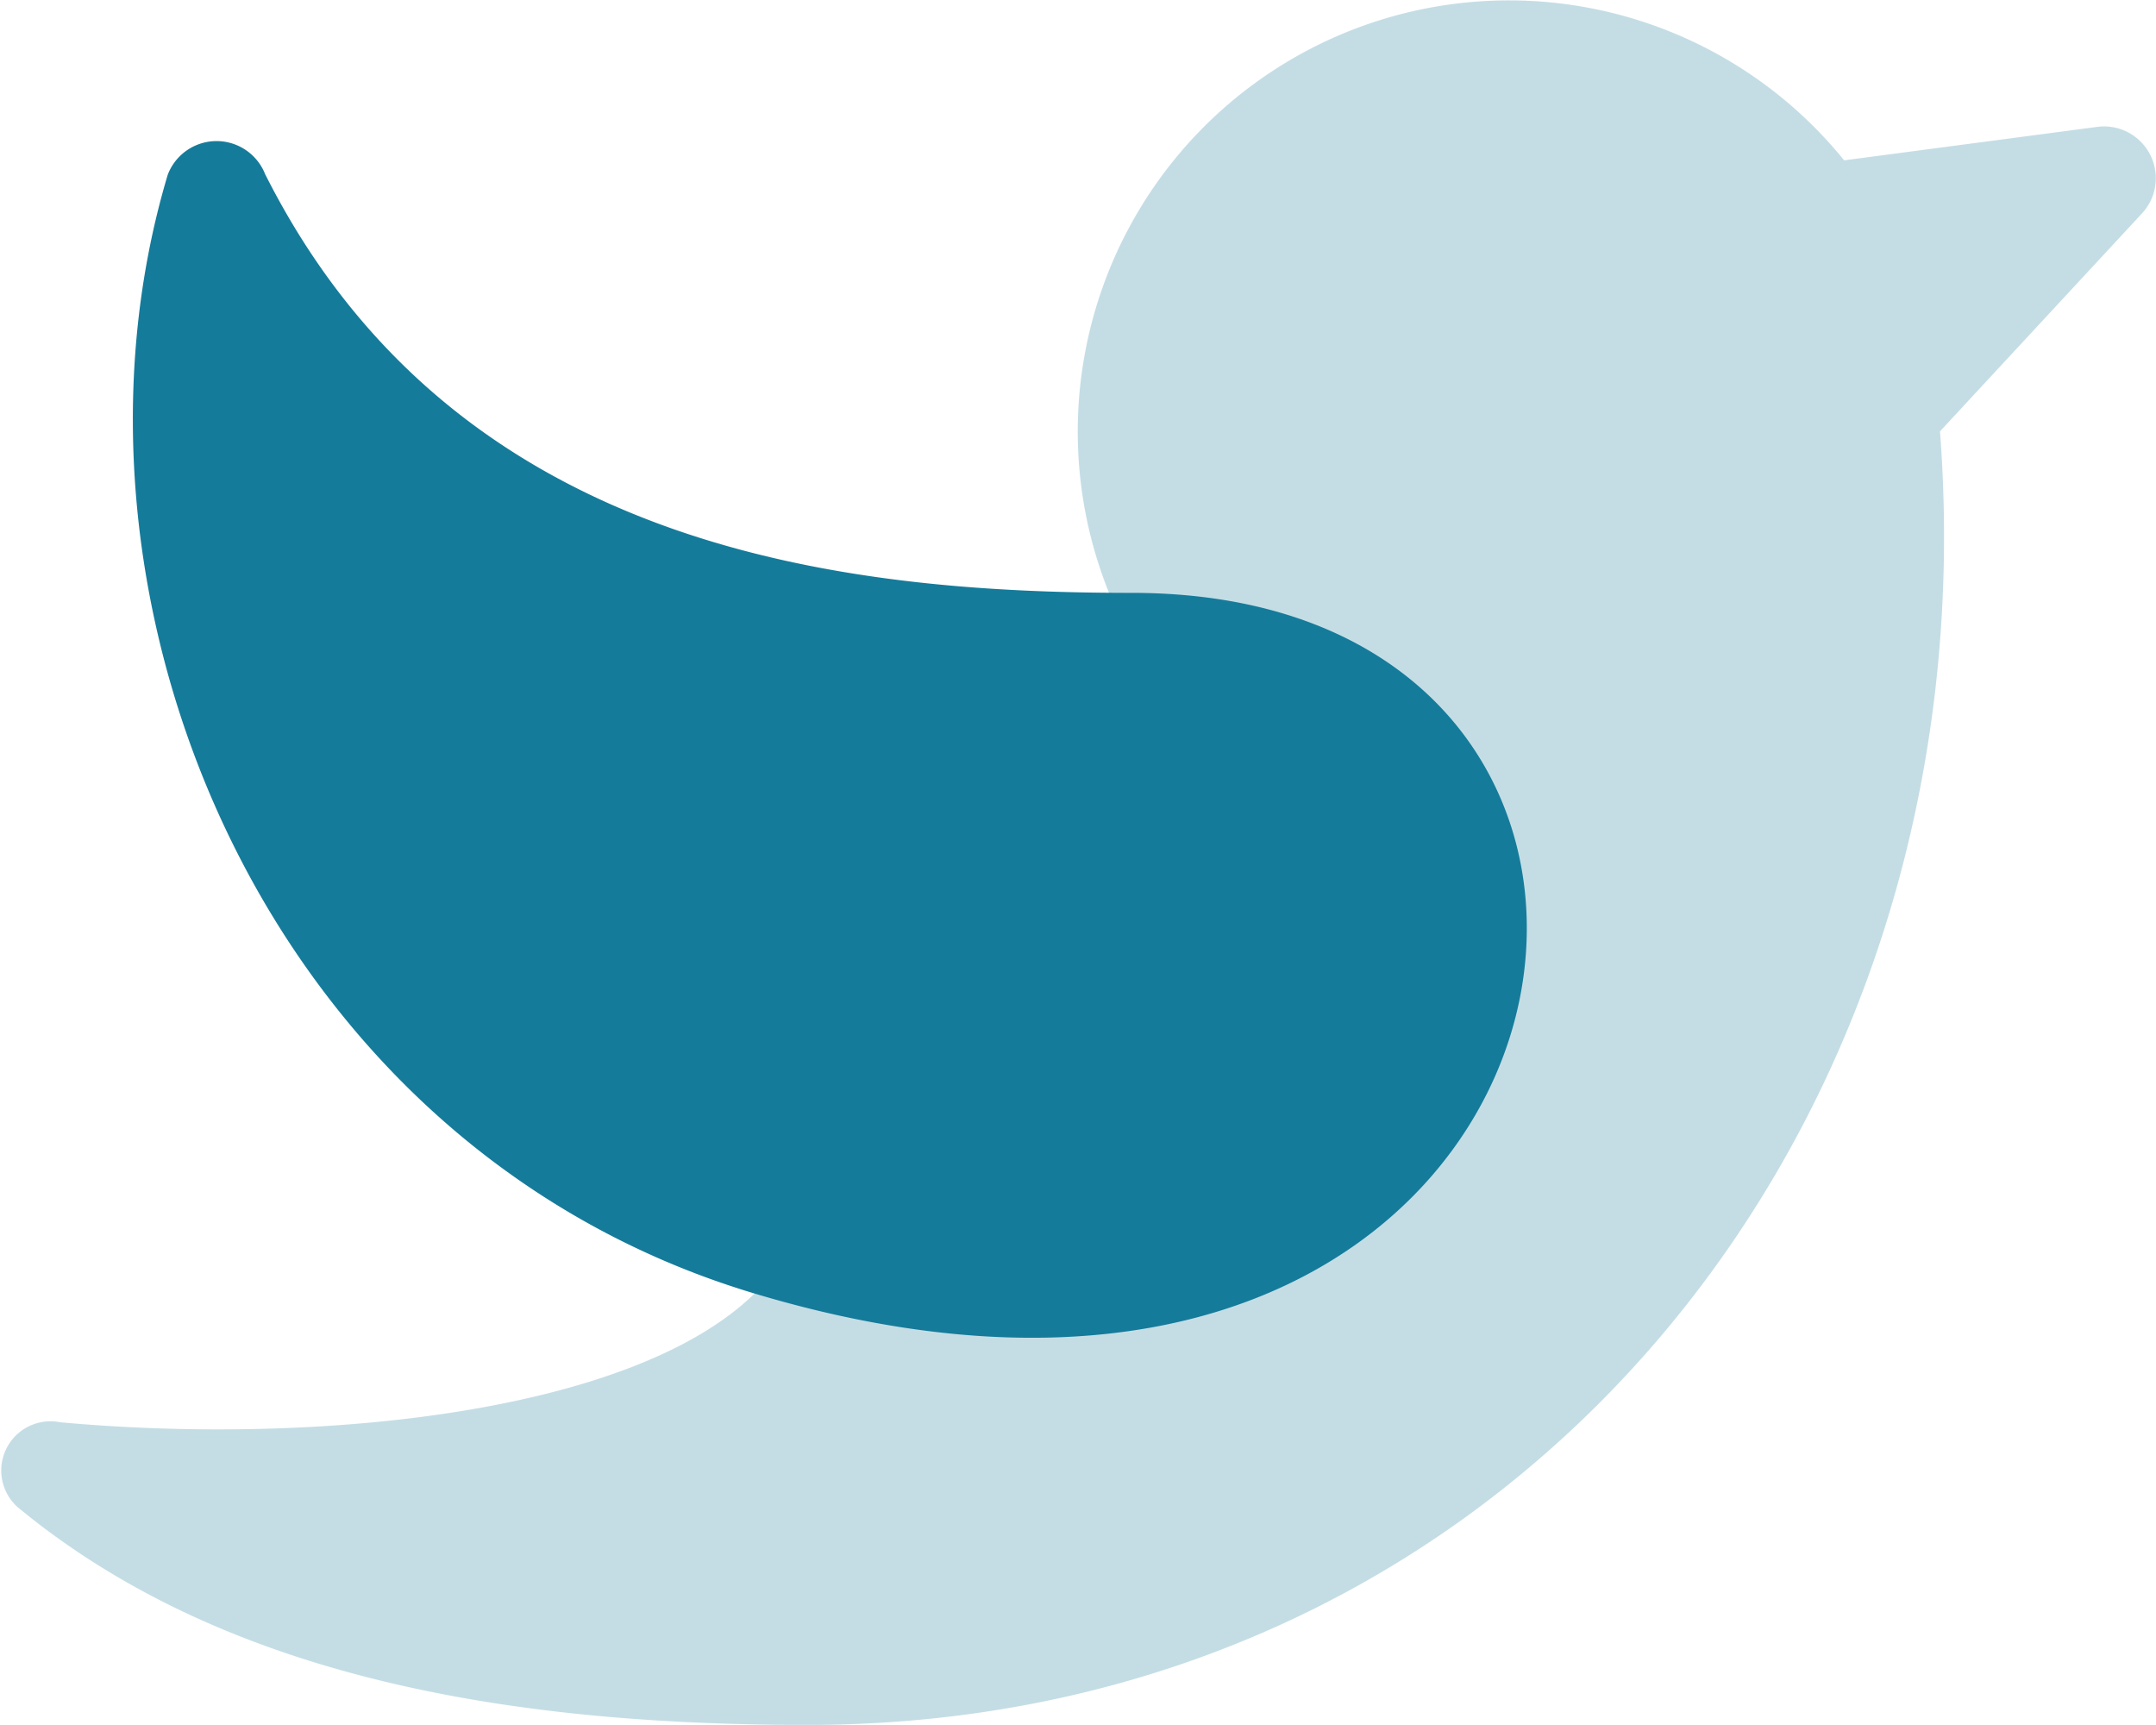
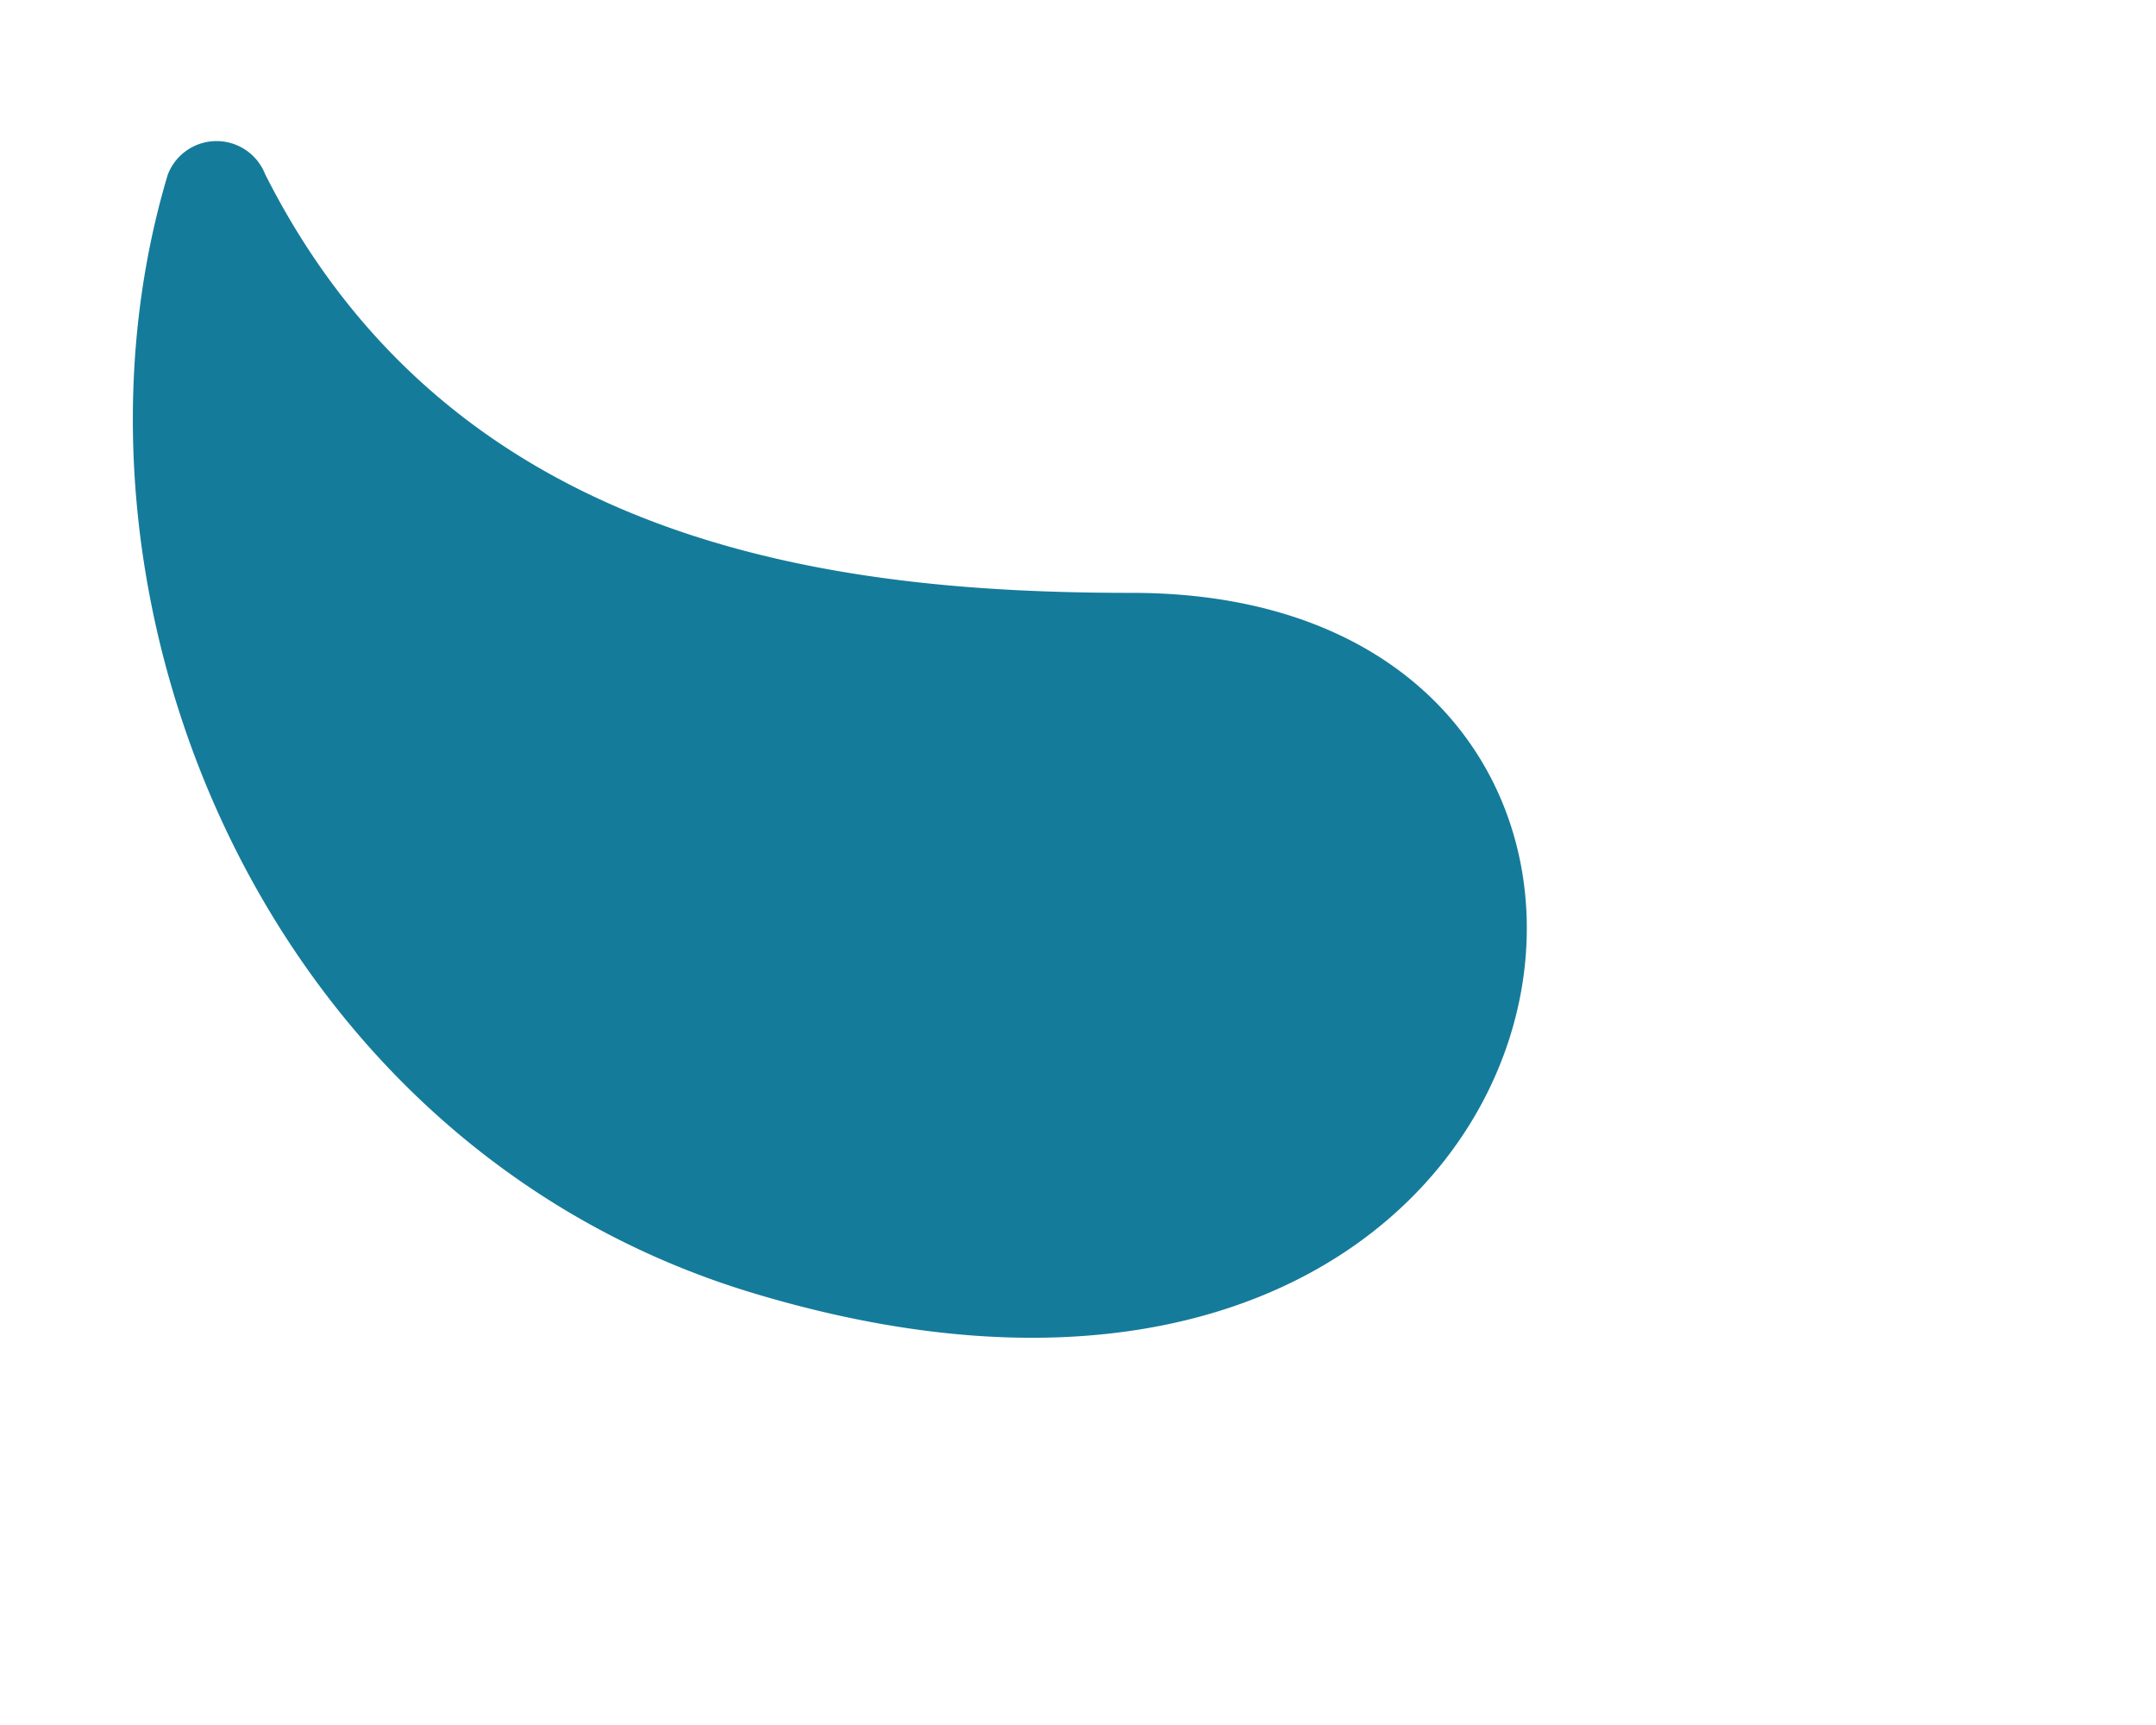
<svg xmlns="http://www.w3.org/2000/svg" width="23.575" height="18.856" viewBox="0 0 23.575 18.856">
  <g id="twitter" transform="translate(-2 -4)">
-     <path id="Path_14075" data-name="Path 14075" d="M23.213,8.716v0l2.21-2.384a.566.566,0,0,0-.489-.945l-2.769.366a4.715,4.715,0,0,0-8.041,4.722c.715,1.777-.861,4.723-3.875,7.669-1.338,1.308-4.777,1.663-7.592,1.406a.538.538,0,0,0-.468.925c2.36,1.955,5.633,2.384,8.649,2.384C18.5,22.856,23.8,16.375,23.213,8.716Z" transform="translate(0 0)" fill="#157b9a" opacity="0.25" />
    <path id="Path_14076" data-name="Path 14076" d="M10.029,17.908C4.665,16.3,2.231,10.3,3.614,5.677a.571.571,0,0,1,1.065-.007c2.06,4.089,6.256,4.578,9.475,4.578C21.225,10.248,19.457,20.737,10.029,17.908Z" transform="translate(0.22 0.234)" fill="#157b9a" />
  </g>
</svg>